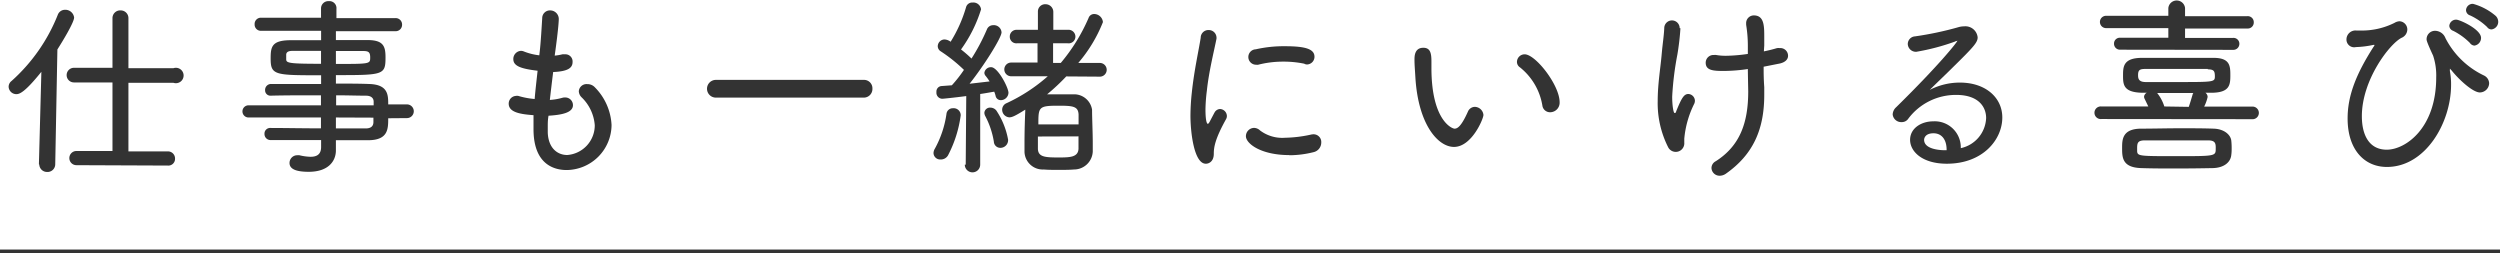
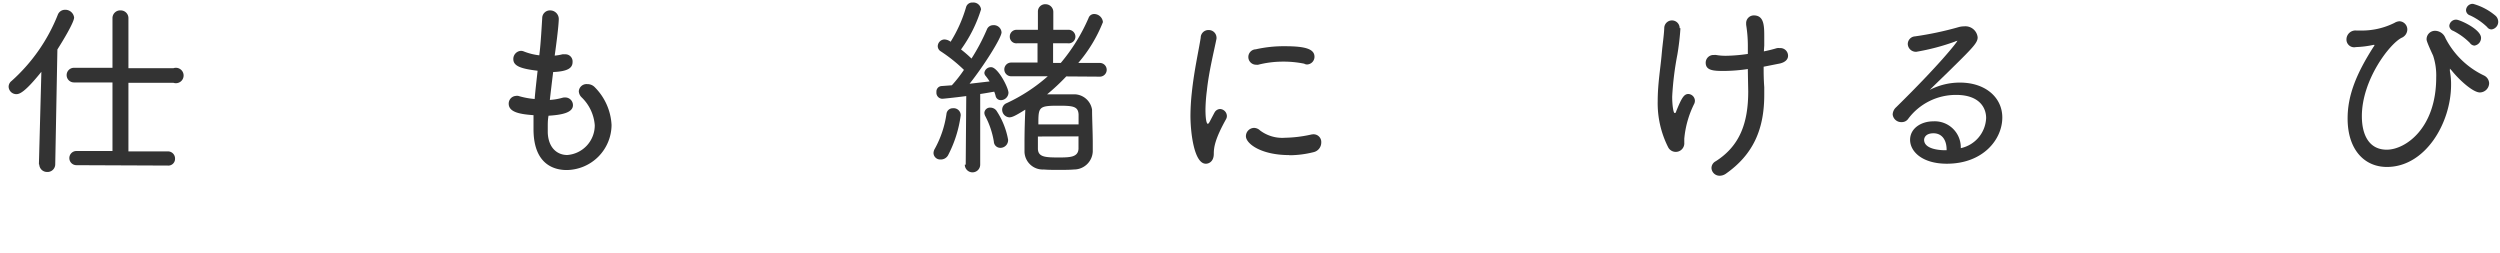
<svg xmlns="http://www.w3.org/2000/svg" viewBox="0 0 324.5 32.89">
  <defs>
    <style>.cls-1{fill:#333;}.cls-2{fill:none;stroke:#333;stroke-miterlimit:10;stroke-width:0.5px;}</style>
  </defs>
  <g id="レイヤー_2" data-name="レイヤー 2">
    <g id="レイヤー_1-2" data-name="レイヤー 1">
      <path class="cls-1" d="M5.05,21.32l.32-12c-2.17,2.7-2.85,2.9-3.25,2.9a1,1,0,0,1-1-.95.94.94,0,0,1,.37-.75,22.77,22.77,0,0,0,6-8.57,1,1,0,0,1,.95-.68A1.15,1.15,0,0,1,9.62,2.27c0,.63-1.47,3.05-2.17,4.15l-.28,14.9a1,1,0,0,1-1.07,1,1,1,0,0,1-1-.95Zm4.87.12a.92.92,0,1,1,0-1.84H14.6V10.7l-5,0a.95.95,0,1,1,0-1.9l5,0V2.35a1,1,0,0,1,1.07-1,1,1,0,0,1,1,1v6.5l5.85,0a1,1,0,1,1,0,1.9l-5.85,0v8.9h5.1a.92.92,0,0,1,.95.94.87.87,0,0,1-.95.9Z" />
-       <path class="cls-1" d="M50.39,15.35c0,1.37,0,2.82-2.54,2.85l-4.25,0c0,.5,0,1.23,0,1.32,0,1.41-1,2.78-3.52,2.78-1.6,0-2.5-.33-2.5-1.15a1,1,0,0,1,1-1,1.42,1.42,0,0,1,.28,0,6.7,6.7,0,0,0,1.45.2c.8,0,1.37-.3,1.37-1.27v-.9c-2.27,0-4.55,0-6.55,0a.78.78,0,0,1-.8-.8.73.73,0,0,1,.78-.77h0c1.85,0,4.2.05,6.55.05V15.25h-9.4a.79.79,0,0,1,0-1.58h9.4v-1.3c-2.4,0-4.82,0-6.55.05h0a.69.69,0,0,1-.7-.72.77.77,0,0,1,.8-.8c1.9,0,4.17,0,6.47,0V9.77c-6,0-6.55,0-6.55-2.17,0-1.5.13-2.35,2.5-2.38l4.05,0V4H33.9a.81.81,0,0,1-.85-.85.81.81,0,0,1,.85-.85l7.77,0V1.1a.94.94,0,0,1,1-.95.91.91,0,0,1,1,1V2.35l7.65,0a.83.83,0,0,1,.87.85.83.83,0,0,1-.87.85H43.6V5.2c1.57,0,3.1,0,4.1,0,2.09,0,2.34.83,2.34,2.25,0,2.28-.27,2.3-6.44,2.3v1.1c1.52,0,3,0,4.25.05,2.54.05,2.54,1.43,2.54,2.65h2.43a.89.89,0,0,1,0,1.78ZM41.67,6.6c-1.45,0-2.8,0-3.62,0-.6,0-.85.13-.9.45v.65c0,.48.37.58,4.52.58ZM43.6,8.3c4.45,0,4.45,0,4.45-.85,0-.7-.23-.83-.95-.83s-2.08,0-3.5,0Zm4.9,5.37c0-.17,0-.32,0-.47,0-.5-.37-.78-1-.78-1.1,0-2.45-.05-3.87-.05v1.3Zm-4.9,1.58v1.42c1.37,0,2.7,0,3.87,0,.68,0,1-.3,1-.83,0-.17,0-.37,0-.57Z" />
      <path class="cls-1" d="M71.1,16.3c0,.32,0,.62,0,.92.08,2,1.25,2.9,2.53,2.9a3.86,3.86,0,0,0,3.57-3.87,5.62,5.62,0,0,0-1.72-3.63,1.17,1.17,0,0,1-.35-.77,1,1,0,0,1,1.1-.93,1.3,1.3,0,0,1,1,.43,7.47,7.47,0,0,1,2.15,4.87,5.89,5.89,0,0,1-5.83,5.85c-1.35,0-4.3-.5-4.3-5.3,0-.57,0-1.17,0-1.82-1.77-.13-3.22-.38-3.22-1.5a1,1,0,0,1,.92-1,.83.83,0,0,1,.33,0,10.23,10.23,0,0,0,2.12.4c.1-1.22.25-2.45.38-3.67-2.13-.25-3.15-.6-3.15-1.5a1.05,1.05,0,0,1,1-1.08,1,1,0,0,1,.37.08,7.82,7.82,0,0,0,2,.5c.1-.83.18-1.48.38-4.83a1,1,0,0,1,1-1,1.12,1.12,0,0,1,1.15,1.1c0,.07,0,1-.53,4.77a6.7,6.7,0,0,0,1-.17,1.32,1.32,0,0,1,.32,0,.93.93,0,0,1,1,1c0,.8-.67,1.22-2.52,1.3-.15,1.22-.3,2.45-.43,3.62a7.52,7.52,0,0,0,1.6-.27,1.18,1.18,0,0,1,.4-.05,1,1,0,0,1,1,1c0,1-1.52,1.27-3.17,1.37C71.12,15.42,71.1,15.87,71.1,16.3Z" />
-       <path class="cls-1" d="M92.92,12.67a1.15,1.15,0,1,1,0-2.3h19.17a1.09,1.09,0,0,1,1.15,1.13,1.12,1.12,0,0,1-1.15,1.17Z" />
      <path class="cls-1" d="M122.07,20.7a.86.86,0,0,1-.9-.83,1.16,1.16,0,0,1,.18-.58,13.22,13.22,0,0,0,1.5-4.49.82.82,0,0,1,.85-.75.91.91,0,0,1,1,.92,15.63,15.63,0,0,1-1.65,5.2A1.07,1.07,0,0,1,122.07,20.7Zm3.28.67.07-8.9c-1.52.2-3,.35-3.12.35a.78.78,0,0,1-.75-.87.71.71,0,0,1,.65-.78l1.35-.1a17,17,0,0,0,1.57-2,20.15,20.15,0,0,0-3-2.4.79.79,0,0,1-.4-.67.9.9,0,0,1,.87-.88,1.43,1.43,0,0,1,.8.3,17.89,17.89,0,0,0,2-4.47.82.82,0,0,1,.85-.62,1,1,0,0,1,1.1.89,17.87,17.87,0,0,1-2.6,5.2A15.87,15.87,0,0,1,126.1,7.6a26,26,0,0,0,2-3.78.86.86,0,0,1,.8-.55A1,1,0,0,1,130,4.2c0,.7-2.3,4.35-4.15,6.67l2.6-.3a7.56,7.56,0,0,0-.5-.7.66.66,0,0,1-.18-.42.86.86,0,0,1,.88-.73c.87,0,2.25,2.65,2.25,3.33a1,1,0,0,1-1,.95.68.68,0,0,1-.67-.55,3.54,3.54,0,0,0-.18-.55c-.45.07-1.1.2-1.82.3l0,9.17a1,1,0,0,1-1,1,1,1,0,0,1-1-1Zm3.65-3a10.9,10.9,0,0,0-1.1-3.28,1,1,0,0,1-.13-.45.73.73,0,0,1,.78-.67,1,1,0,0,1,.77.37,10,10,0,0,1,1.53,3.78,1,1,0,0,1-1,1.07A.84.84,0,0,1,129,18.35Zm9.4-8.45a27.22,27.22,0,0,1-2.48,2.32c.7,0,1.38,0,2.05,0,.5,0,1,0,1.5,0a2.36,2.36,0,0,1,2.28,2c0,1.13.09,2.93.09,4.33,0,.42,0,.8,0,1.12A2.44,2.44,0,0,1,139.4,22c-.58.05-1.3.05-2,.05s-1.37,0-1.92-.05a2.37,2.37,0,0,1-2.5-2.27c0-.37,0-.77,0-1.22,0-1.43.05-3.05.1-4.1,0-.08,0-.13,0-.18-1.4.88-1.75,1-2.08,1a1,1,0,0,1-.92-1,.92.92,0,0,1,.6-.85A22,22,0,0,0,136,9.9l-4.75,0a.89.89,0,1,1,0-1.78h3.42V5.62H132a.85.85,0,0,1-.93-.87.87.87,0,0,1,.93-.88h2.72l0-2.37a.94.94,0,0,1,1-.95,1,1,0,0,1,1,1V3.87h1.87a.9.9,0,0,1,1,.88.88.88,0,0,1-1,.87h-1.9V8.17h1a23.63,23.63,0,0,0,3.6-5.82.76.76,0,0,1,.74-.53,1.15,1.15,0,0,1,1.13,1.05,18.67,18.67,0,0,1-3.2,5.3h2.8a.89.89,0,1,1,0,1.78Zm-3.68,7.8c0,.65,0,1.25,0,1.62.05,1.07,1,1.1,2.77,1.1,1.43,0,2.45-.05,2.5-1.13V17.7ZM140,16.15c0-.5,0-1,0-1.28-.05-1.07-.72-1.15-2.62-1.15-2.58,0-2.6.18-2.6,2.43Z" />
      <path class="cls-1" d="M154.52,15a29.06,29.06,0,0,1,.18-3c.3-2.88.92-5.58,1.15-7.1a1,1,0,0,1,1.05-1,1,1,0,0,1,1,.93.79.79,0,0,1,0,.2c-.3,1.52-1,4.3-1.25,6.75a21.26,21.26,0,0,0-.18,2.42c0,.25,0,1.88.33,1.88,0,0,.12-.1.2-.25s.55-1.05.65-1.23a.85.85,0,0,1,.72-.45.93.93,0,0,1,.88.9.82.82,0,0,1-.1.4c-1.45,2.6-1.6,3.68-1.6,4.52,0,1.05-.7,1.28-1,1.28C155,21.32,154.52,17.22,154.52,15Zm12.83,5.13c-3.7,0-5.63-1.5-5.63-2.45a1.08,1.08,0,0,1,1.05-1.08,1.16,1.16,0,0,1,.78.33,4.79,4.79,0,0,0,3.25.95,16.77,16.77,0,0,0,3.32-.4,1.65,1.65,0,0,1,.38-.05,1,1,0,0,1,1,1.07,1.28,1.28,0,0,1-1,1.25A12.93,12.93,0,0,1,167.35,20.15Zm2-11.85A13.27,13.27,0,0,0,166.45,8a12.92,12.92,0,0,0-3.13.4.69.69,0,0,1-.25,0,1,1,0,0,1-.07-2A16.42,16.42,0,0,1,166.82,6c2.72,0,3.8.4,3.8,1.37a1,1,0,0,1-1,1A1.51,1.51,0,0,1,169.32,8.3Z" />
-       <path class="cls-1" d="M183.72,10.1c-.07-1.2-.12-1.7-.12-2.35,0-.43,0-1.55,1.15-1.55.9,0,1.05.7,1.05,1.77,0,.3,0,.53,0,.85,0,6.78,2.65,7.88,3,7.88s.85-.23,1.73-2.2a1,1,0,0,1,.87-.63,1.15,1.15,0,0,1,1.15,1.05c0,.5-1.52,4.15-3.82,4.15C186.65,19.07,184.1,16.17,183.72,10.1Zm16.48,3.6a8,8,0,0,0-2.9-4.95.85.85,0,0,1-.4-.7,1,1,0,0,1,1-1c1.42,0,4.54,4,4.54,6.22a1.24,1.24,0,0,1-1.22,1.3A1,1,0,0,1,200.2,13.7Z" />
      <path class="cls-1" d="M218.12,3.67a32.49,32.49,0,0,1-.4,3.43,39.58,39.58,0,0,0-.67,5.45c0,1.07.15,2.12.32,2.12s.15-.1.25-.35c.65-1.57.95-2.12,1.53-2.12a.9.9,0,0,1,.85.87,1,1,0,0,1-.08.38,12.66,12.66,0,0,0-1.3,4.55c0,.12,0,.32,0,.52a1.11,1.11,0,0,1-2.1.58,12.66,12.66,0,0,1-1.35-6c0-2.22.37-4.32.52-6.1.13-1.45.28-2.27.33-3.35a1,1,0,0,1,1-1,1,1,0,0,1,1,1Zm10.83,3c.65-.13,1.22-.28,1.72-.43a2.45,2.45,0,0,1,.35,0,1,1,0,0,1,1.07,1c0,.42-.3.82-1.05,1l-2.12.42c0,.78,0,1.55.08,2.65,0,.35,0,.7,0,1,0,4.43-1.4,7.73-5,10.25a1.41,1.41,0,0,1-.78.25,1.05,1.05,0,0,1-1.07-1,1,1,0,0,1,.55-.88c3.15-2,4.22-5,4.22-9.09,0,0-.05-2.55-.05-2.88a22.18,22.18,0,0,1-3.1.25c-1.35,0-2.37-.05-2.37-1.07a1,1,0,0,1,1.07-1,1,1,0,0,1,.3,0,7.08,7.08,0,0,0,1.28.1A21.24,21.24,0,0,0,226.87,7V5.87a17,17,0,0,0-.22-2.65V3.07a1,1,0,0,1,1-1.07C229,2,229,3.4,229,4.82c0,.33,0,.7,0,1.08Z" />
      <path class="cls-1" d="M257.8,15.32c0-1.45-1-3-3.88-3a7.72,7.72,0,0,0-6.22,3.08,1,1,0,0,1-.88.45,1.11,1.11,0,0,1-1.15-1,1.33,1.33,0,0,1,.45-.93c5.7-5.6,7.93-8.47,7.93-8.6s0,0-.08,0a.59.59,0,0,0-.22.08,28.77,28.77,0,0,1-5,1.32,1.05,1.05,0,0,1-1.12-1,1,1,0,0,1,.95-1,42.42,42.42,0,0,0,5.65-1.2,2.71,2.71,0,0,1,.72-.1,1.6,1.6,0,0,1,1.75,1.43c0,.65-.5,1.22-3.15,3.82-1,1-2.12,2.05-3.07,3a8.47,8.47,0,0,1,3.92-.95c3.33,0,5.5,1.95,5.5,4.53,0,2.87-2.52,6-7.2,6-3.22,0-4.77-1.6-4.77-3.1s1.45-2.4,3-2.4a3.38,3.38,0,0,1,3.58,3.48A4.17,4.17,0,0,0,257.8,15.32Zm-5.13,4.1c0-1.27-.62-2.12-1.7-2.12s-1.22.65-1.22.85c0,1.35,2.5,1.35,2.7,1.35h.22Z" />
-       <path class="cls-1" d="M272.77,15.45a.82.82,0,1,1,0-1.63l6.08,0-.48-1a.58.58,0,0,1-.07-.28.64.64,0,0,1,.35-.5l-.58,0c-2.4-.05-2.5-1-2.5-2.18s0-2.32,2.4-2.35c1.7,0,3.5,0,5.33,0,1.32,0,2.67,0,4,0,2.12,0,2.2,1,2.2,2.23s-.05,2.27-2.38,2.3l-.85,0a.7.7,0,0,1,.28.55,5.38,5.38,0,0,1-.45,1.25l6.19,0a.82.82,0,1,1,0,1.63Zm2.45-9a.77.77,0,0,1-.82-.78.75.75,0,0,1,.82-.77l6.23,0V3.65l-8.08,0a.8.8,0,1,1,0-1.6l8.08,0v-1a1.09,1.09,0,0,1,2.17,0V2.1l8.07,0a.78.78,0,0,1,.85.8.78.78,0,0,1-.85.8l-8.07,0V4.92l6.22,0a.76.76,0,0,1,.83.77.78.78,0,0,1-.83.78Zm7.3,15.42c-1.6,0-3.15,0-4.57-.05-2.48-.07-2.5-1.37-2.5-2.6,0-1.07,0-2.5,2.45-2.52,1.62,0,3.4-.05,5.17-.05,1.45,0,2.9,0,4.28.05s2.19.82,2.27,1.55a8.65,8.65,0,0,1,.05.92c0,.3,0,.62-.05.95-.08.9-.9,1.67-2.42,1.7S284.1,21.87,282.52,21.87Zm4.05-3.65c-1.17,0-2.62,0-4.07,0s-2.88,0-4.05,0c-.93,0-1.05.28-1.05,1,0,.15,0,.3,0,.42.05.63.35.63,5.1.63,5.1,0,5.1,0,5.1-1C287.62,18.55,287.5,18.22,286.57,18.22Zm0-9.27c-1.22,0-2.62,0-4.05,0s-2.82,0-4.07,0c-.75,0-.93.17-.93.82,0,.45.1.88,1,.88,1.17,0,2.62,0,4.07,0,4.9,0,4.9,0,4.9-.8C287.47,9.27,287.4,9,286.57,9Zm-2.47,4.92c.15-.42.3-.92.5-1.6a.47.47,0,0,1,.1-.2H280l0,0a5.42,5.42,0,0,1,.93,1.75Z" />
      <path class="cls-1" d="M318,9a.94.94,0,0,0,0,.25,9.13,9.13,0,0,1,.15,1.75c0,4.95-3.33,10.67-8.33,10.67-2.92,0-5.1-2.24-5.1-6.29,0-3,1.13-5.8,3.35-9.28a.84.84,0,0,0,.15-.27,0,0,0,0,0-.05,0,.25.25,0,0,0-.12,0,12.25,12.25,0,0,1-2.25.28,1,1,0,0,1-1.23-1,1.17,1.17,0,0,1,1.28-1.15h.42a9.47,9.47,0,0,0,4.55-1,1.35,1.35,0,0,1,.65-.2,1.07,1.07,0,0,1,1,1.07,1.19,1.19,0,0,1-.75,1.08c-1.57.8-5.15,5.47-5.15,10.17,0,2.53,1,4.35,3.23,4.35,2.42,0,6.42-2.77,6.42-9.37a8.17,8.17,0,0,0-.4-2.83c-.82-1.77-.85-2-.85-2.12A1.09,1.09,0,0,1,316.12,4a1.46,1.46,0,0,1,1.3.95,10.86,10.86,0,0,0,5,4.85,1.16,1.16,0,0,1,.67,1,1.22,1.22,0,0,1-1.2,1.2c-.92,0-2.74-1.68-3.69-2.88C318.07,9,318,8.9,318,8.9Zm2.62-3.4A8.31,8.31,0,0,0,318.42,4a.72.72,0,0,1-.5-.65.88.88,0,0,1,.9-.8c.45,0,3.22,1.25,3.22,2.37a1,1,0,0,1-.87,1A.79.79,0,0,1,320.59,5.57Zm2.23-2.07A8.17,8.17,0,0,0,320.62,2a.73.73,0,0,1-.53-.67A.86.86,0,0,1,321,.5a7.61,7.61,0,0,1,2.95,1.57,1.09,1.09,0,0,1,.32.75,1,1,0,0,1-.87,1A.71.71,0,0,1,322.82,3.5Z" />
-       <line class="cls-2" y1="32.64" x2="324.5" y2="32.64" />
    </g>
  </g>
</svg>